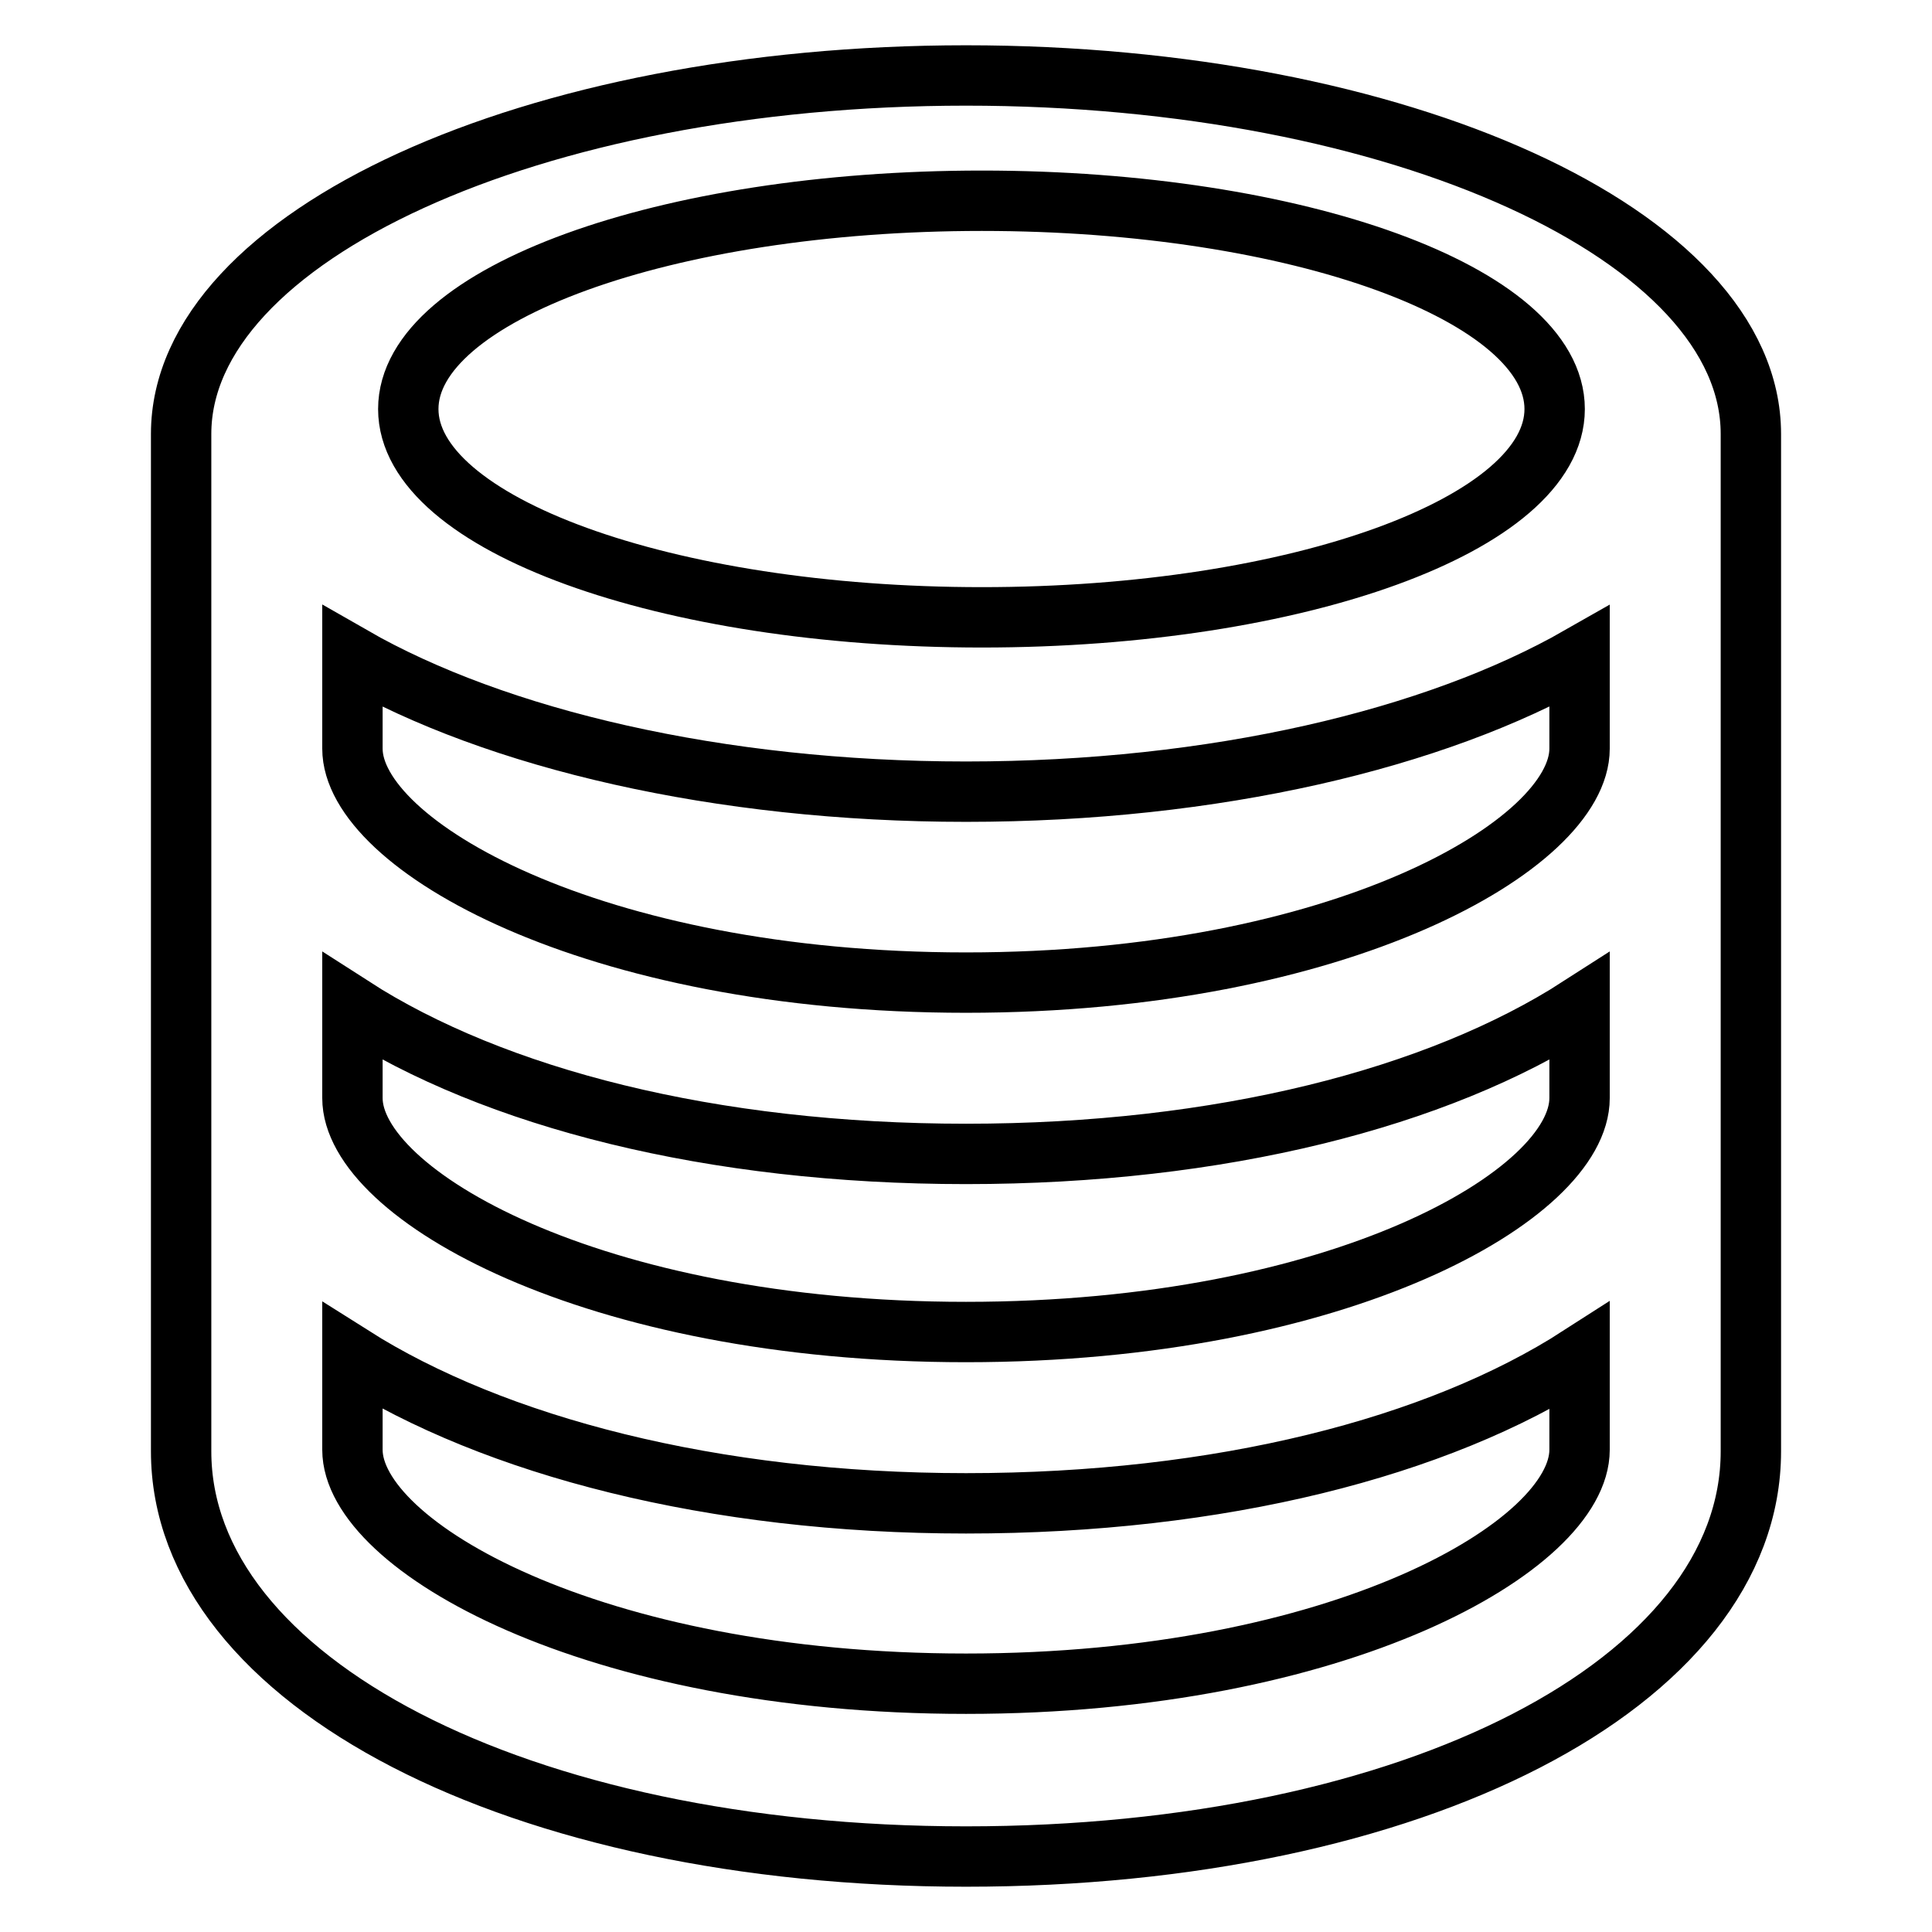
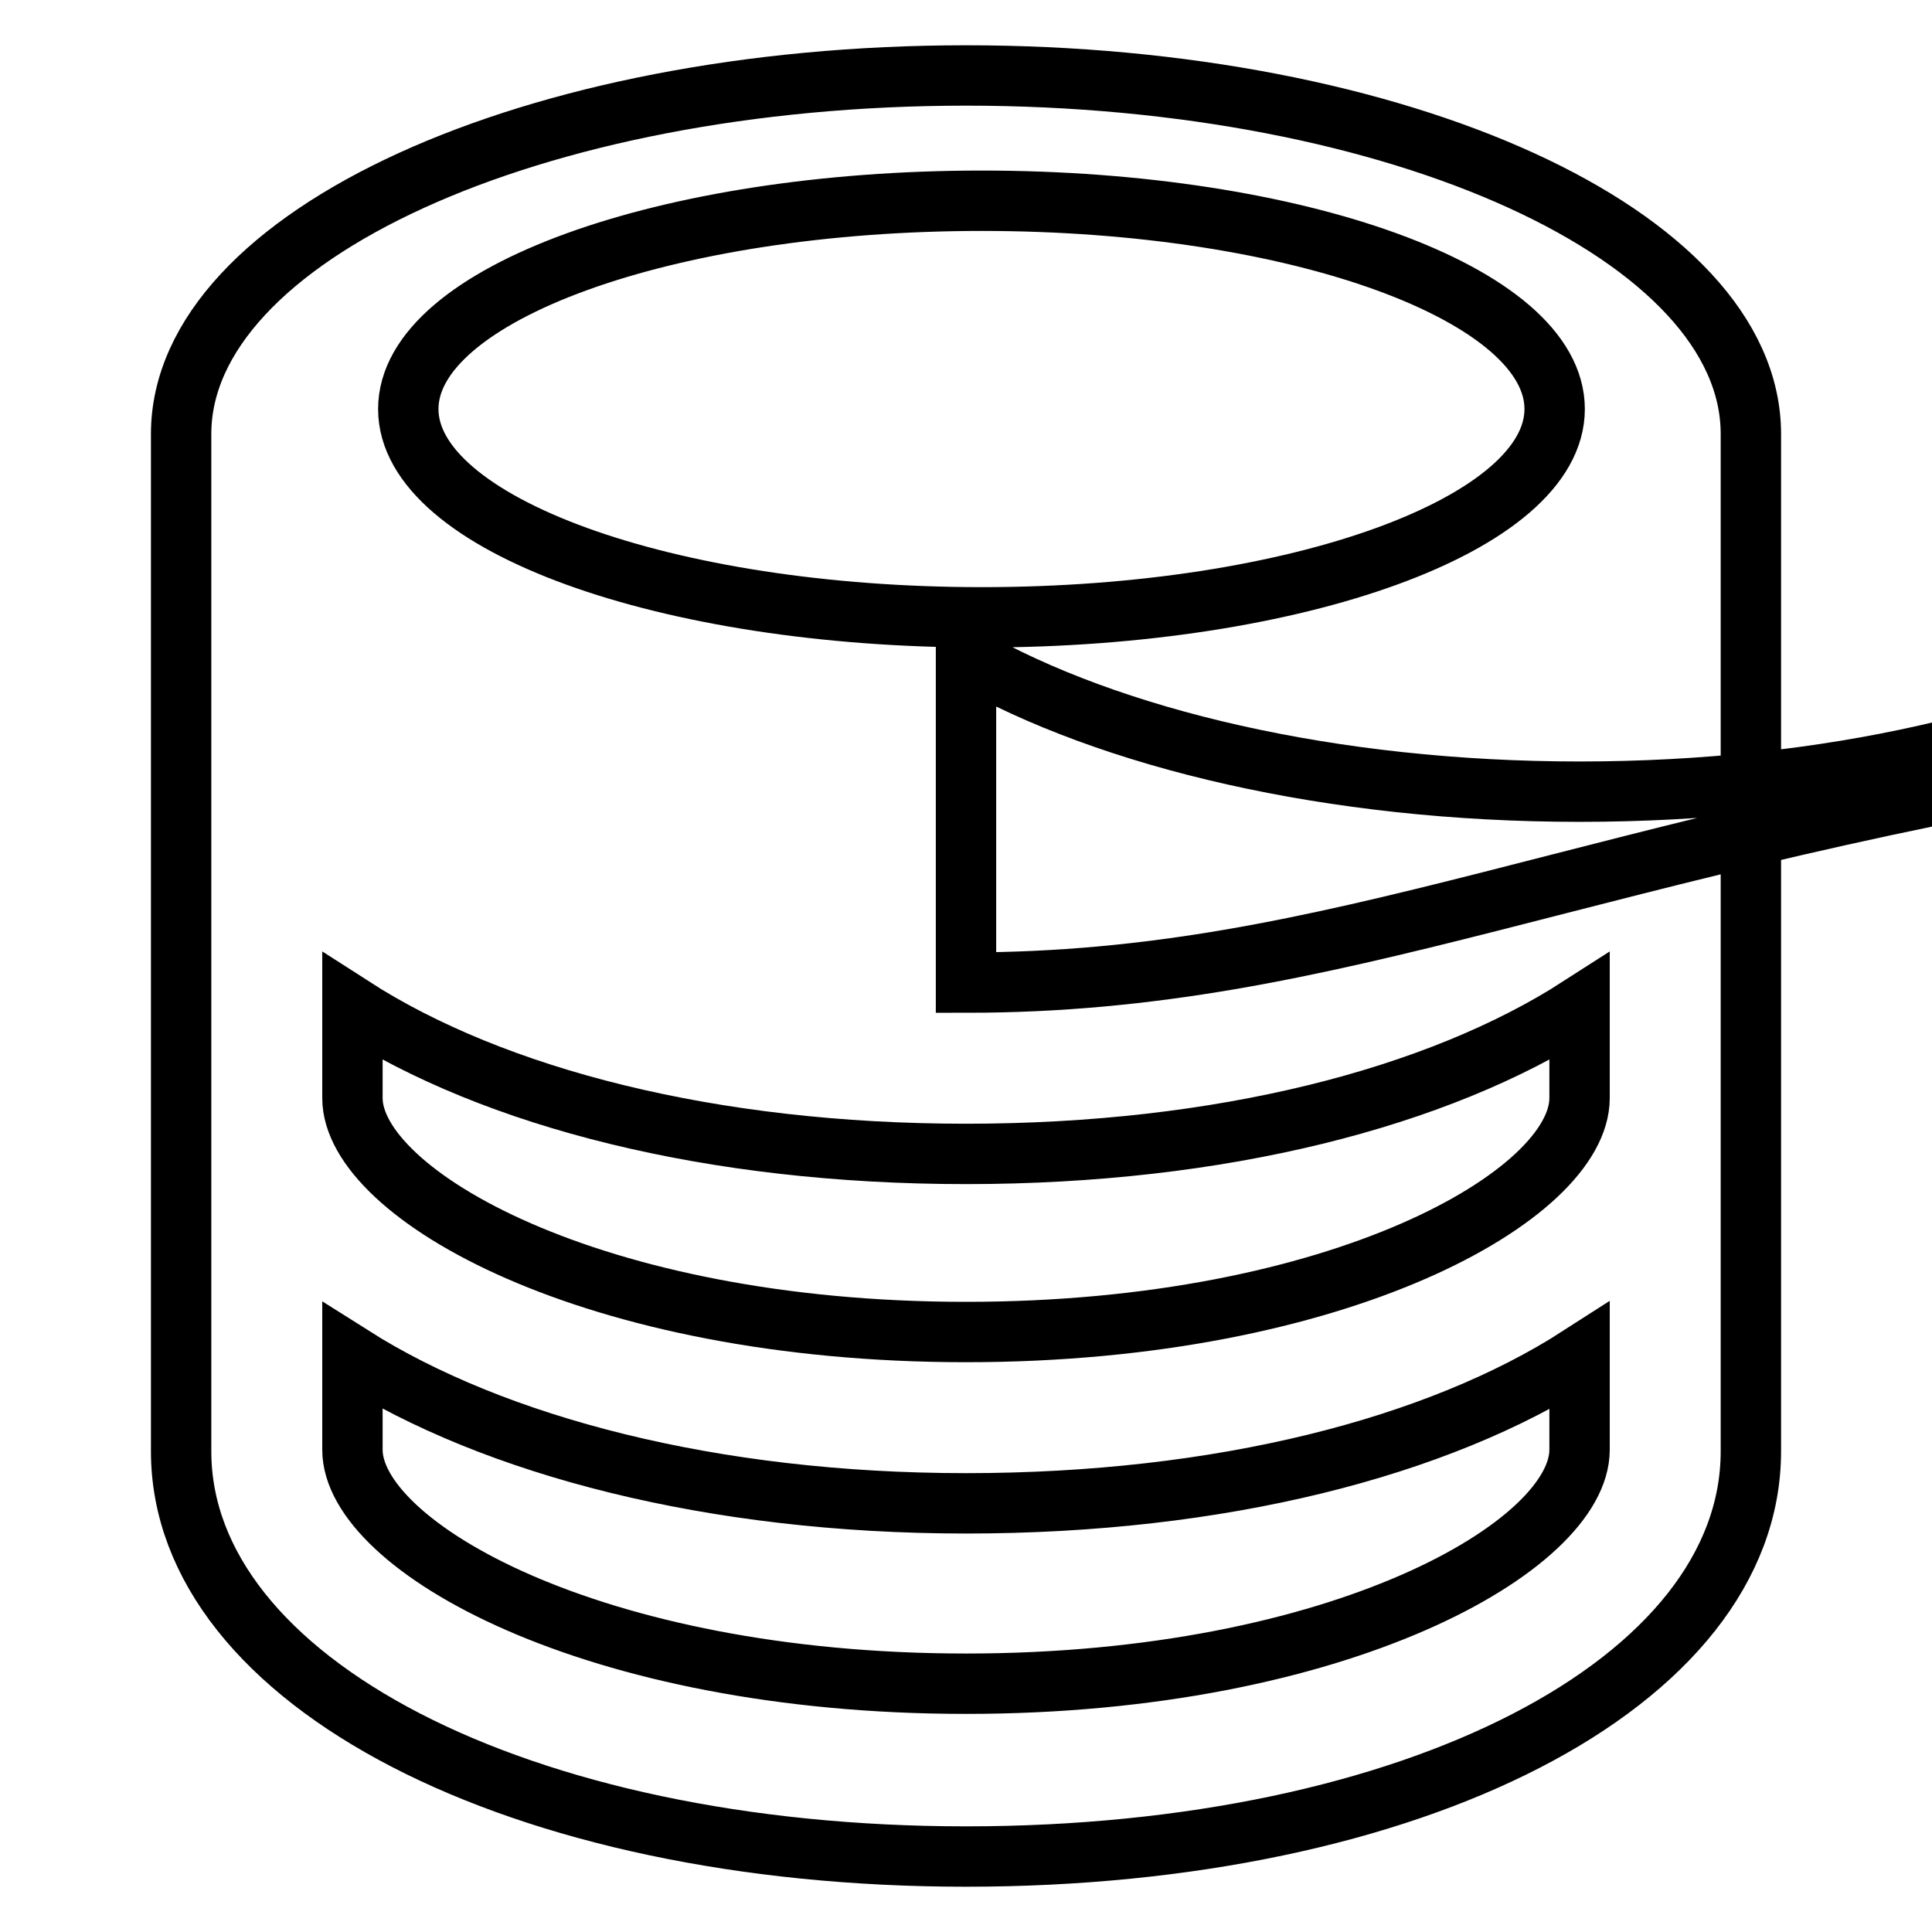
<svg xmlns="http://www.w3.org/2000/svg" version="1.1" x="0px" y="0px" viewBox="0 0 256 256" enable-background="new 0 0 256 256" xml:space="preserve">
  <g>
-     <path stroke-width="8" fill-opacity="0" stroke="#000000" d="M232,57.5C232,31.2,185.4,10,128,10C70.6,10,24,31.3,24,57.5v134.8c0,30.5,44.8,53.7,104,53.7 c59.3,0,104-23,104-53.7V58.2V57.5z M130.1,26.6C172,26.6,206,39,206,54.2c0,15.2-34,27.6-75.9,27.6c-41.9,0-76-12.4-76-27.6 C54.1,39,88.2,26.6,130.1,26.6z M128,223.1c-49.6,0-81.3-18.3-81.3-31v-12.4c18.8,11.9,47.7,19.5,81.3,19.5 c33.7,0,62.5-7.4,81.3-19.5v12.4C209.3,204.8,177.6,223.1,128,223.1z M128,176.5c-49.6,0-81.3-18.3-81.3-31v-12.1 c18.8,12.1,47.6,19.5,81.3,19.5c33.7,0,62.5-7.4,81.3-19.5v12.1C209.3,158.3,177.6,176.5,128,176.5z M128,130.2 c-49.6,0-81.3-18.3-81.3-31V87c19,10.9,48.5,17.9,81.3,17.9c33,0,62.2-7,81.3-17.9v12.2C209.3,111.9,177.6,130.2,128,130.2z" />
+     <path stroke-width="8" fill-opacity="0" stroke="#000000" d="M232,57.5C232,31.2,185.4,10,128,10C70.6,10,24,31.3,24,57.5v134.8c0,30.5,44.8,53.7,104,53.7 c59.3,0,104-23,104-53.7V58.2V57.5z M130.1,26.6C172,26.6,206,39,206,54.2c0,15.2-34,27.6-75.9,27.6c-41.9,0-76-12.4-76-27.6 C54.1,39,88.2,26.6,130.1,26.6z M128,223.1c-49.6,0-81.3-18.3-81.3-31v-12.4c18.8,11.9,47.7,19.5,81.3,19.5 c33.7,0,62.5-7.4,81.3-19.5v12.4C209.3,204.8,177.6,223.1,128,223.1z M128,176.5c-49.6,0-81.3-18.3-81.3-31v-12.1 c18.8,12.1,47.6,19.5,81.3,19.5c33.7,0,62.5-7.4,81.3-19.5v12.1C209.3,158.3,177.6,176.5,128,176.5z M128,130.2 V87c19,10.9,48.5,17.9,81.3,17.9c33,0,62.2-7,81.3-17.9v12.2C209.3,111.9,177.6,130.2,128,130.2z" />
  </g>
</svg>